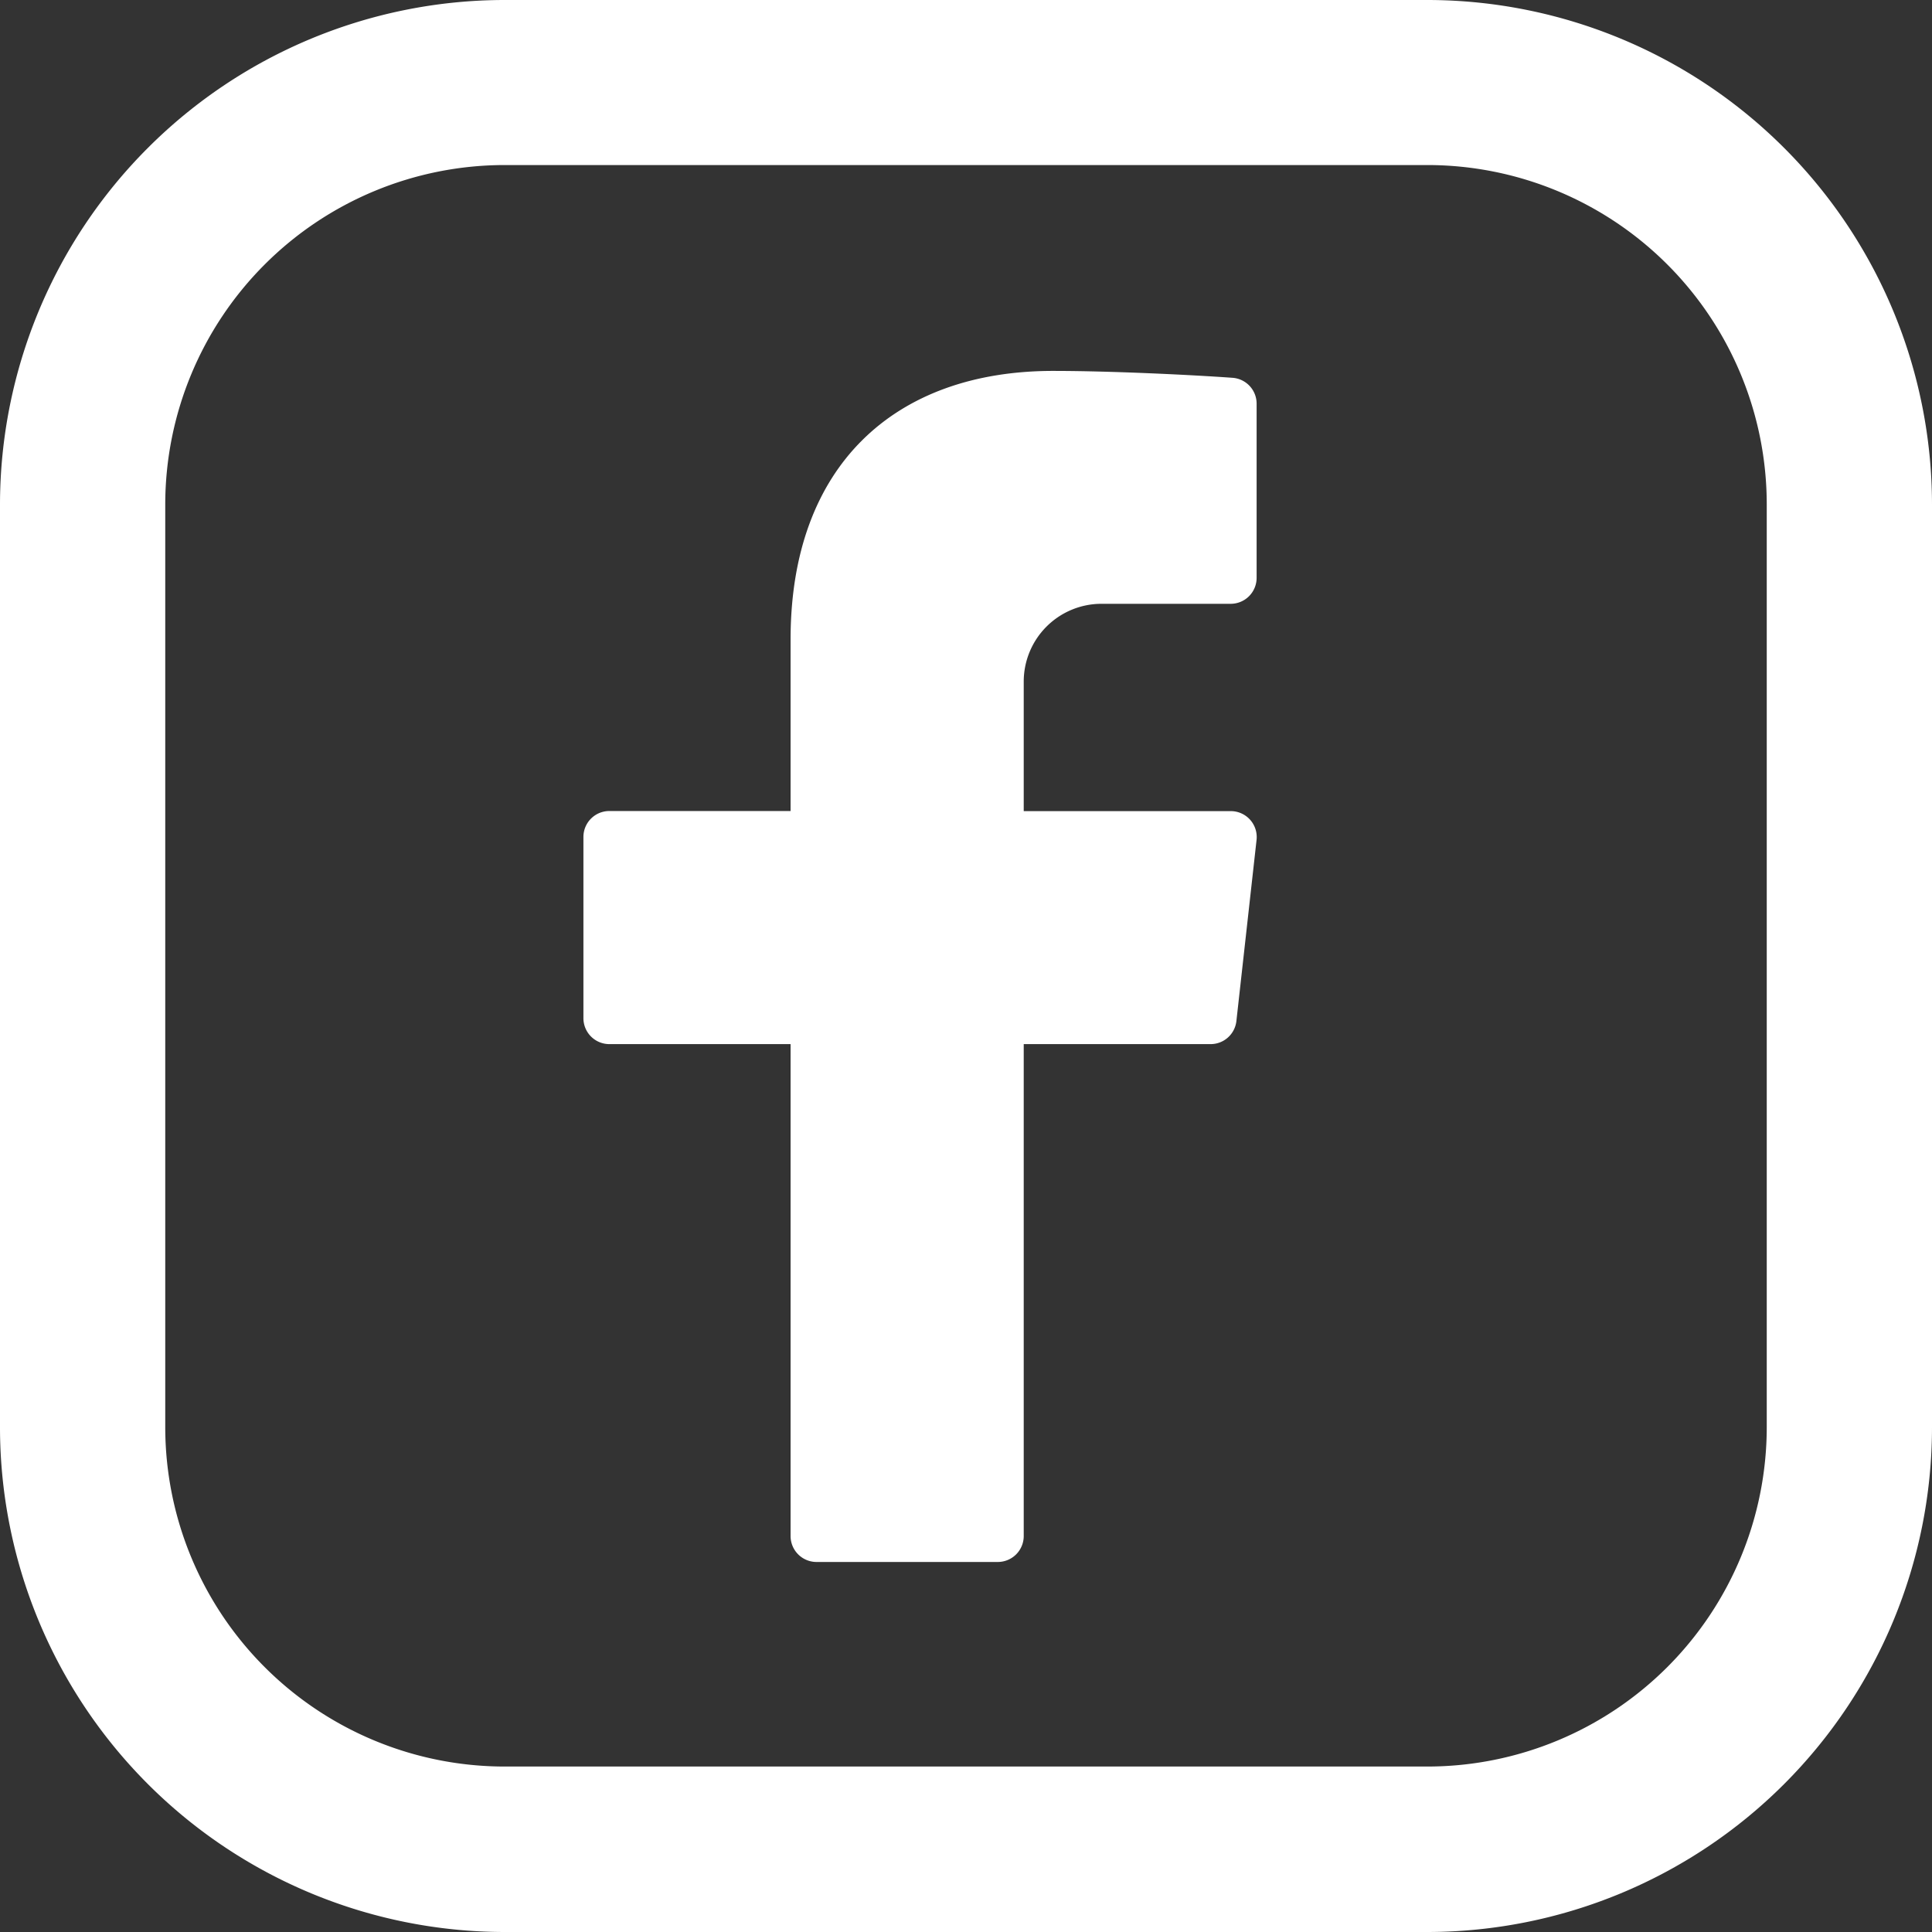
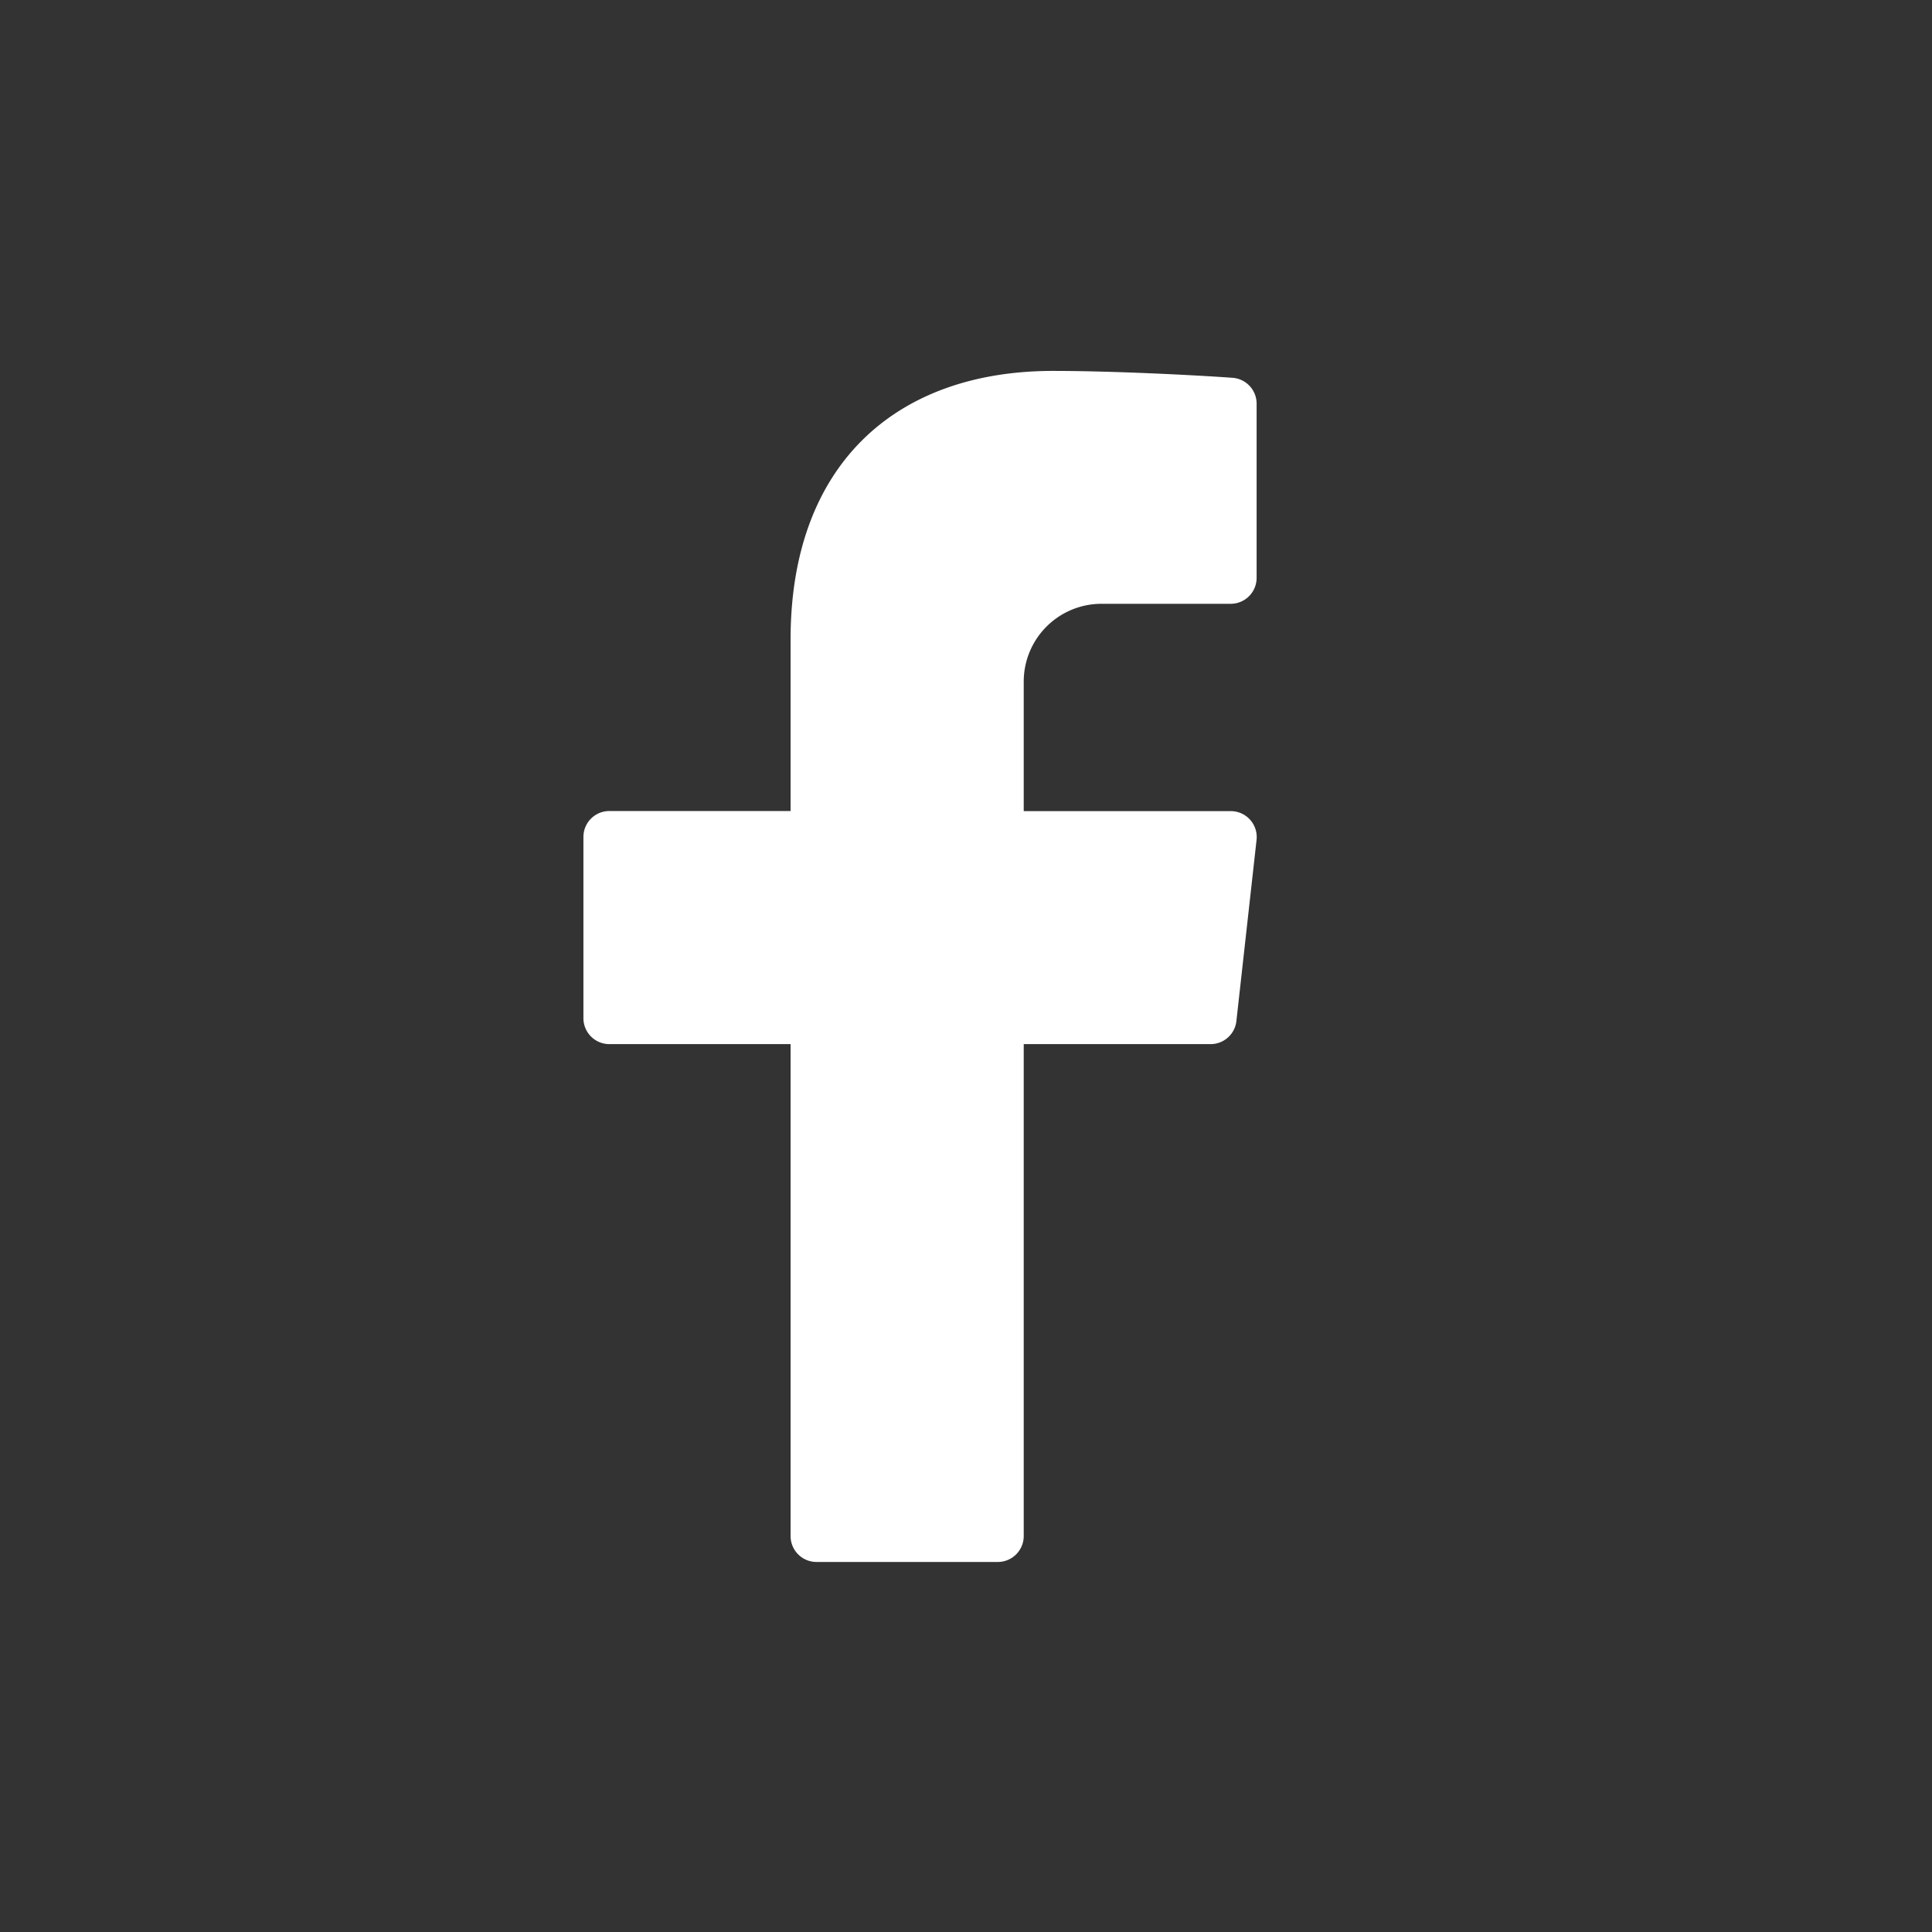
<svg xmlns="http://www.w3.org/2000/svg" width="37.248" height="37.248" viewBox="0 0 37.248 37.248">
  <rect x="0" y="0" width="37.248" height="37.248" fill="#333333" stroke="none" />
  <g id="Gruppe_185" data-name="Gruppe 185" transform="translate(-408.263 -216.416)">
    <g id="Gruppe_30" data-name="Gruppe 30">
      <g id="Gruppe_29" data-name="Gruppe 29">
-         <path id="Pfad_110" data-name="Pfad 110" d="M435.787,253.664h-17.8a9.736,9.736,0,0,1-9.724-9.724v-17.8a9.735,9.735,0,0,1,9.724-9.724h17.8a9.735,9.735,0,0,1,9.724,9.724v17.8A9.736,9.736,0,0,1,435.787,253.664Zm-17.8-34.066a6.546,6.546,0,0,0-6.538,6.538v17.8a6.545,6.545,0,0,0,6.538,6.538h17.8a6.546,6.546,0,0,0,6.538-6.538v-17.8a6.545,6.545,0,0,0-6.538-6.538Z" fill="#fff" />
-       </g>
+         </g>
    </g>
    <path id="Pfad_204" data-name="Pfad 204" d="M429.495,228.057h2.495a.5.5,0,0,0,.5-.5V224.2a.5.5,0,0,0-.462-.5c-.794-.057-2.346-.133-3.461-.133-3.065,0-5.062,1.837-5.062,5.175v3.31h-3.494a.5.5,0,0,0-.5.5v3.494a.5.5,0,0,0,.5.5h3.494v9.484a.5.5,0,0,0,.5.5H427.5a.5.5,0,0,0,.5-.5v-9.484h3.6a.5.5,0,0,0,.5-.444l.389-3.494a.5.5,0,0,0-.5-.554H428v-2.5A1.5,1.5,0,0,1,429.495,228.057Z" fill="#fff" />
  </g>
</svg>